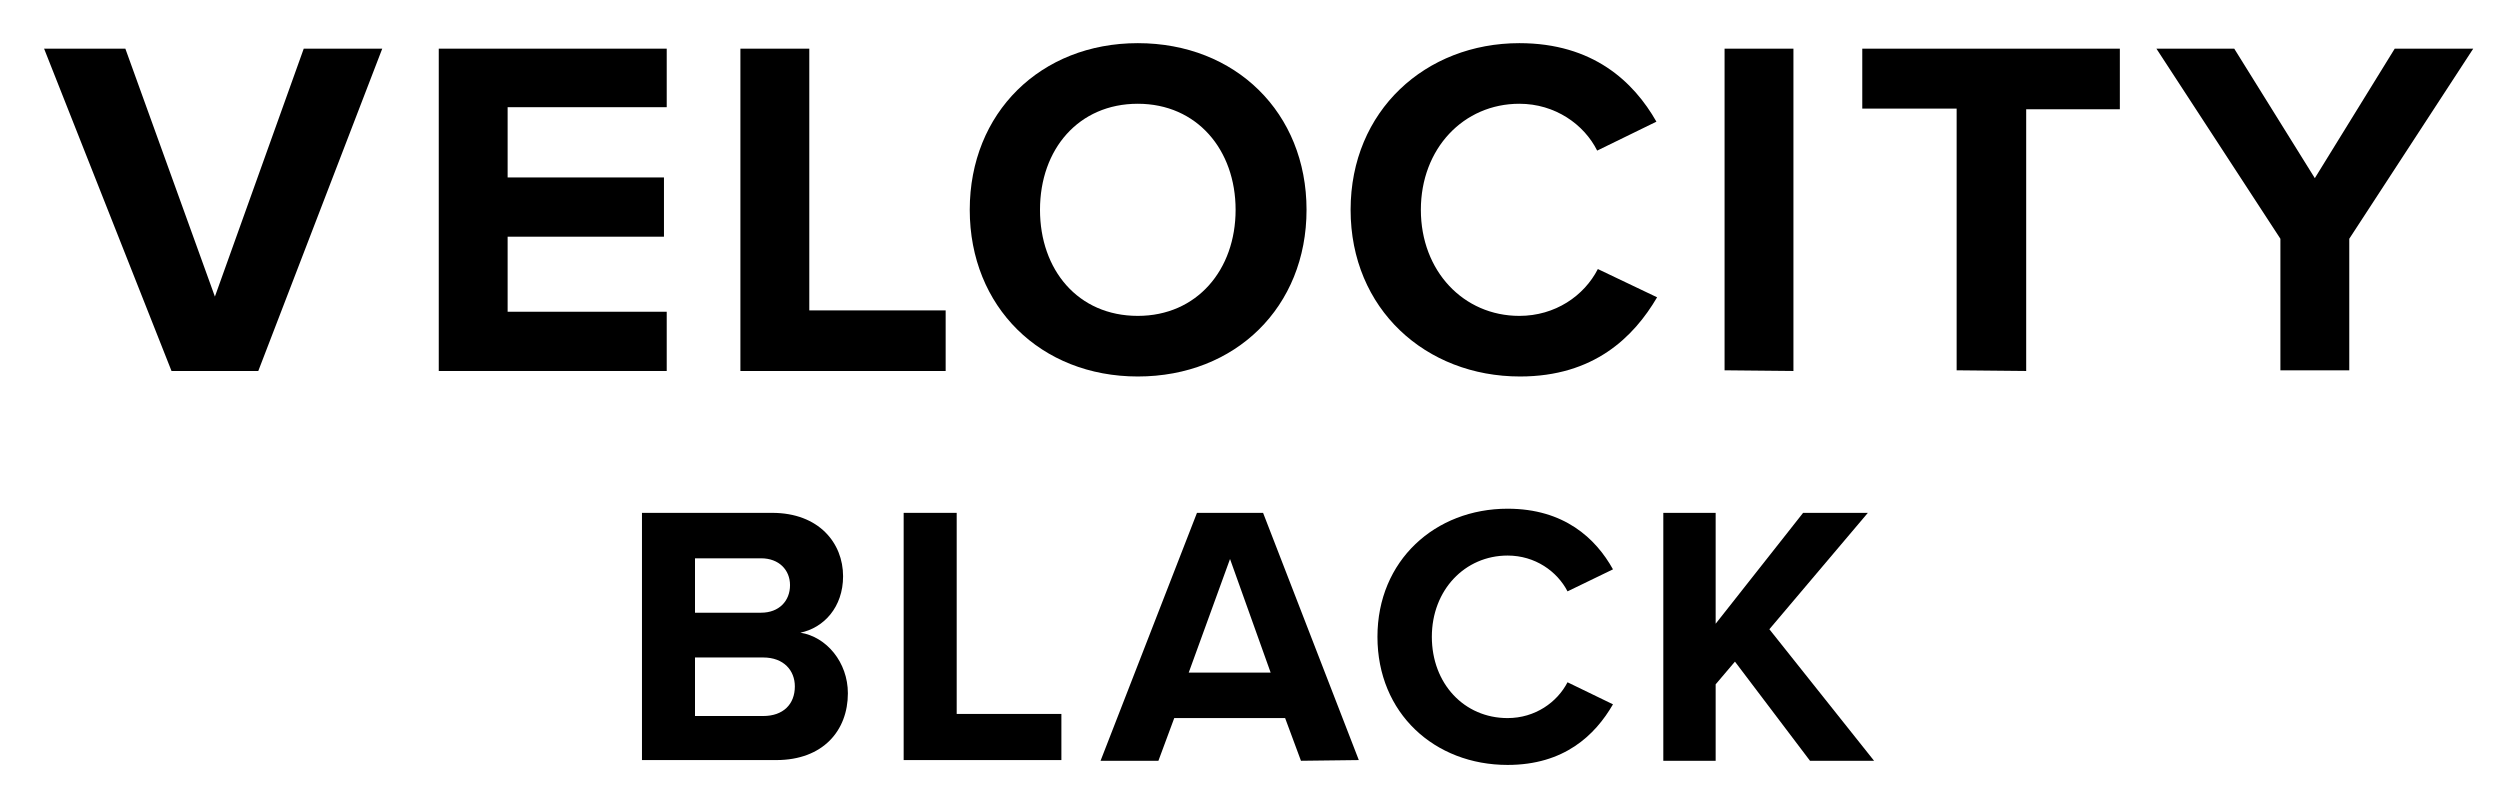
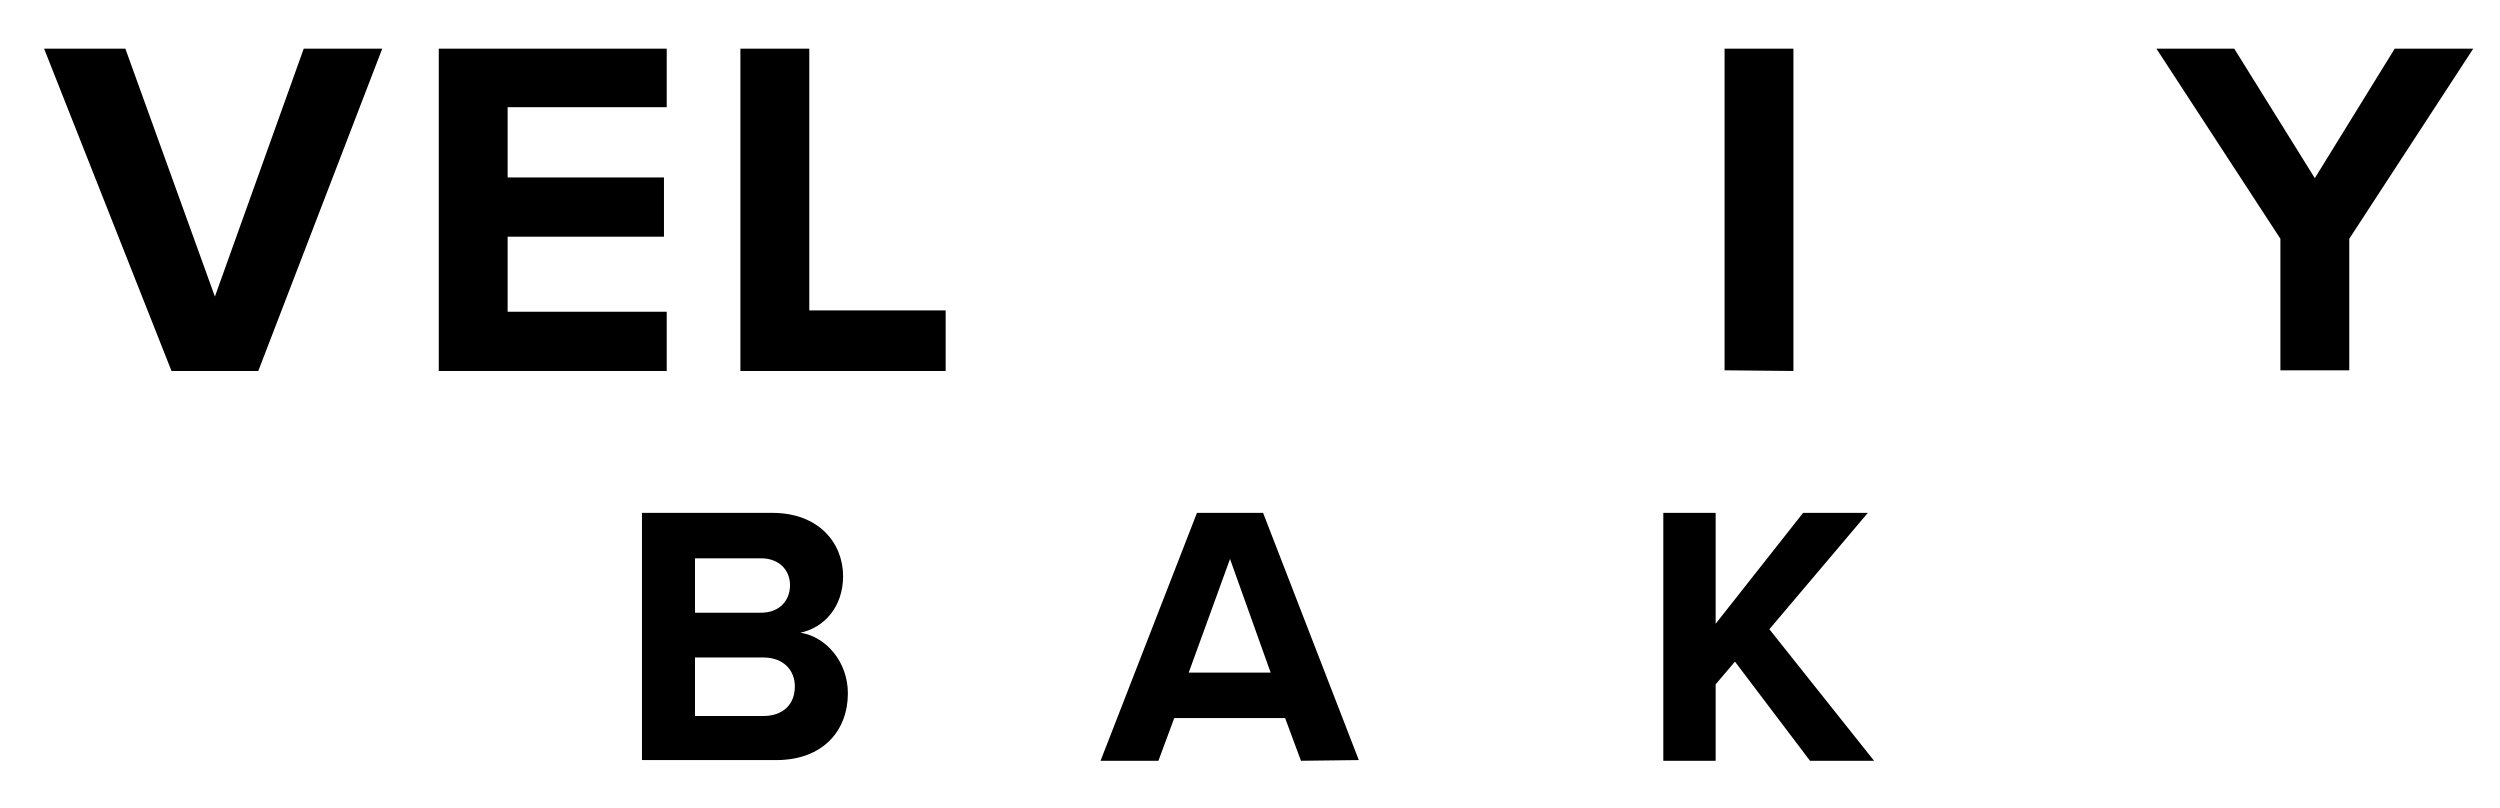
<svg xmlns="http://www.w3.org/2000/svg" width="99" height="32" viewBox="0 0 99 32" fill="none">
  <path d="M6.792 14.691L1.746 1.927H4.964L8.51 11.745L12.028 1.927H15.137L10.228 14.691H6.792Z" fill="black" />
  <path d="M17.375 14.691V1.927H26.402V4.245H20.102V7.027H26.293V9.373H20.102V12.345H26.402V14.691H17.375Z" fill="black" />
  <path d="M29.32 14.691V1.927H32.048V12.291H37.448V14.691C37.42 14.691 29.32 14.691 29.32 14.691Z" fill="black" />
-   <path d="M45.057 1.709C48.93 1.709 51.739 4.464 51.739 8.309C51.739 12.154 48.93 14.909 45.057 14.909C41.211 14.909 38.402 12.154 38.402 8.309C38.402 4.464 41.211 1.709 45.057 1.709ZM45.057 4.109C42.711 4.109 41.184 5.909 41.184 8.309C41.184 10.682 42.684 12.509 45.057 12.509C47.402 12.509 48.93 10.682 48.93 8.309C48.93 5.936 47.402 4.109 45.057 4.109Z" fill="black" />
-   <path d="M53.484 8.309C53.484 4.382 56.457 1.709 60.166 1.709C63.084 1.709 64.694 3.236 65.594 4.818L63.248 5.964C62.73 4.927 61.584 4.109 60.166 4.109C57.957 4.109 56.266 5.882 56.266 8.309C56.266 10.736 57.957 12.509 60.166 12.509C61.584 12.509 62.73 11.718 63.275 10.654L65.621 11.773C64.694 13.354 63.112 14.909 60.194 14.909C56.457 14.909 53.484 12.236 53.484 8.309Z" fill="black" />
  <path d="M68.293 14.664V1.927H71.02V14.691L68.293 14.664Z" fill="black" />
-   <path d="M77.483 14.664V4.3H73.746V1.927H83.946V4.327H80.237V14.691L77.483 14.664Z" fill="black" />
  <path d="M94.831 1.927L91.667 7.055L88.476 1.927H85.394L90.304 9.455V14.664H93.031V9.455L97.94 1.927H94.831Z" fill="black" />
  <path d="M25.422 30.127V20.309H30.576C32.431 20.309 33.386 21.509 33.386 22.818C33.386 24.045 32.622 24.863 31.695 25.054C32.731 25.218 33.576 26.227 33.576 27.454C33.576 28.927 32.595 30.099 30.74 30.099H25.422V30.127ZM27.522 24.263H30.14C30.849 24.263 31.285 23.799 31.285 23.172C31.285 22.572 30.849 22.109 30.14 22.109H27.522V24.263ZM27.522 28.354H30.222C31.013 28.354 31.476 27.89 31.476 27.181C31.476 26.554 31.04 26.036 30.222 26.036H27.522V28.354Z" fill="black" />
-   <path d="M35.785 30.127V20.309H37.885V28.272H42.031V30.099H35.785V30.127Z" fill="black" />
  <path d="M51.518 30.127L50.891 28.436H46.5L45.873 30.127H43.582L47.4 20.309H50.018L53.809 30.099L51.518 30.127ZM48.709 22.136L47.073 26.636H50.318L48.709 22.136Z" fill="black" />
-   <path d="M54.547 25.218C54.547 22.191 56.838 20.145 59.701 20.145C61.938 20.145 63.192 21.318 63.874 22.546L62.074 23.418C61.665 22.627 60.792 22 59.701 22C58.011 22 56.701 23.364 56.701 25.218C56.701 27.073 57.983 28.436 59.701 28.436C60.792 28.436 61.665 27.809 62.074 27.018L63.874 27.891C63.165 29.118 61.938 30.291 59.701 30.291C56.81 30.291 54.547 28.245 54.547 25.218Z" fill="black" />
  <path d="M71.676 30.127L68.704 26.2L67.94 27.099V30.127H65.867V20.309H67.94V24.7L71.403 20.309H73.967L70.067 24.918L74.213 30.127H71.676Z" fill="black" />
</svg>